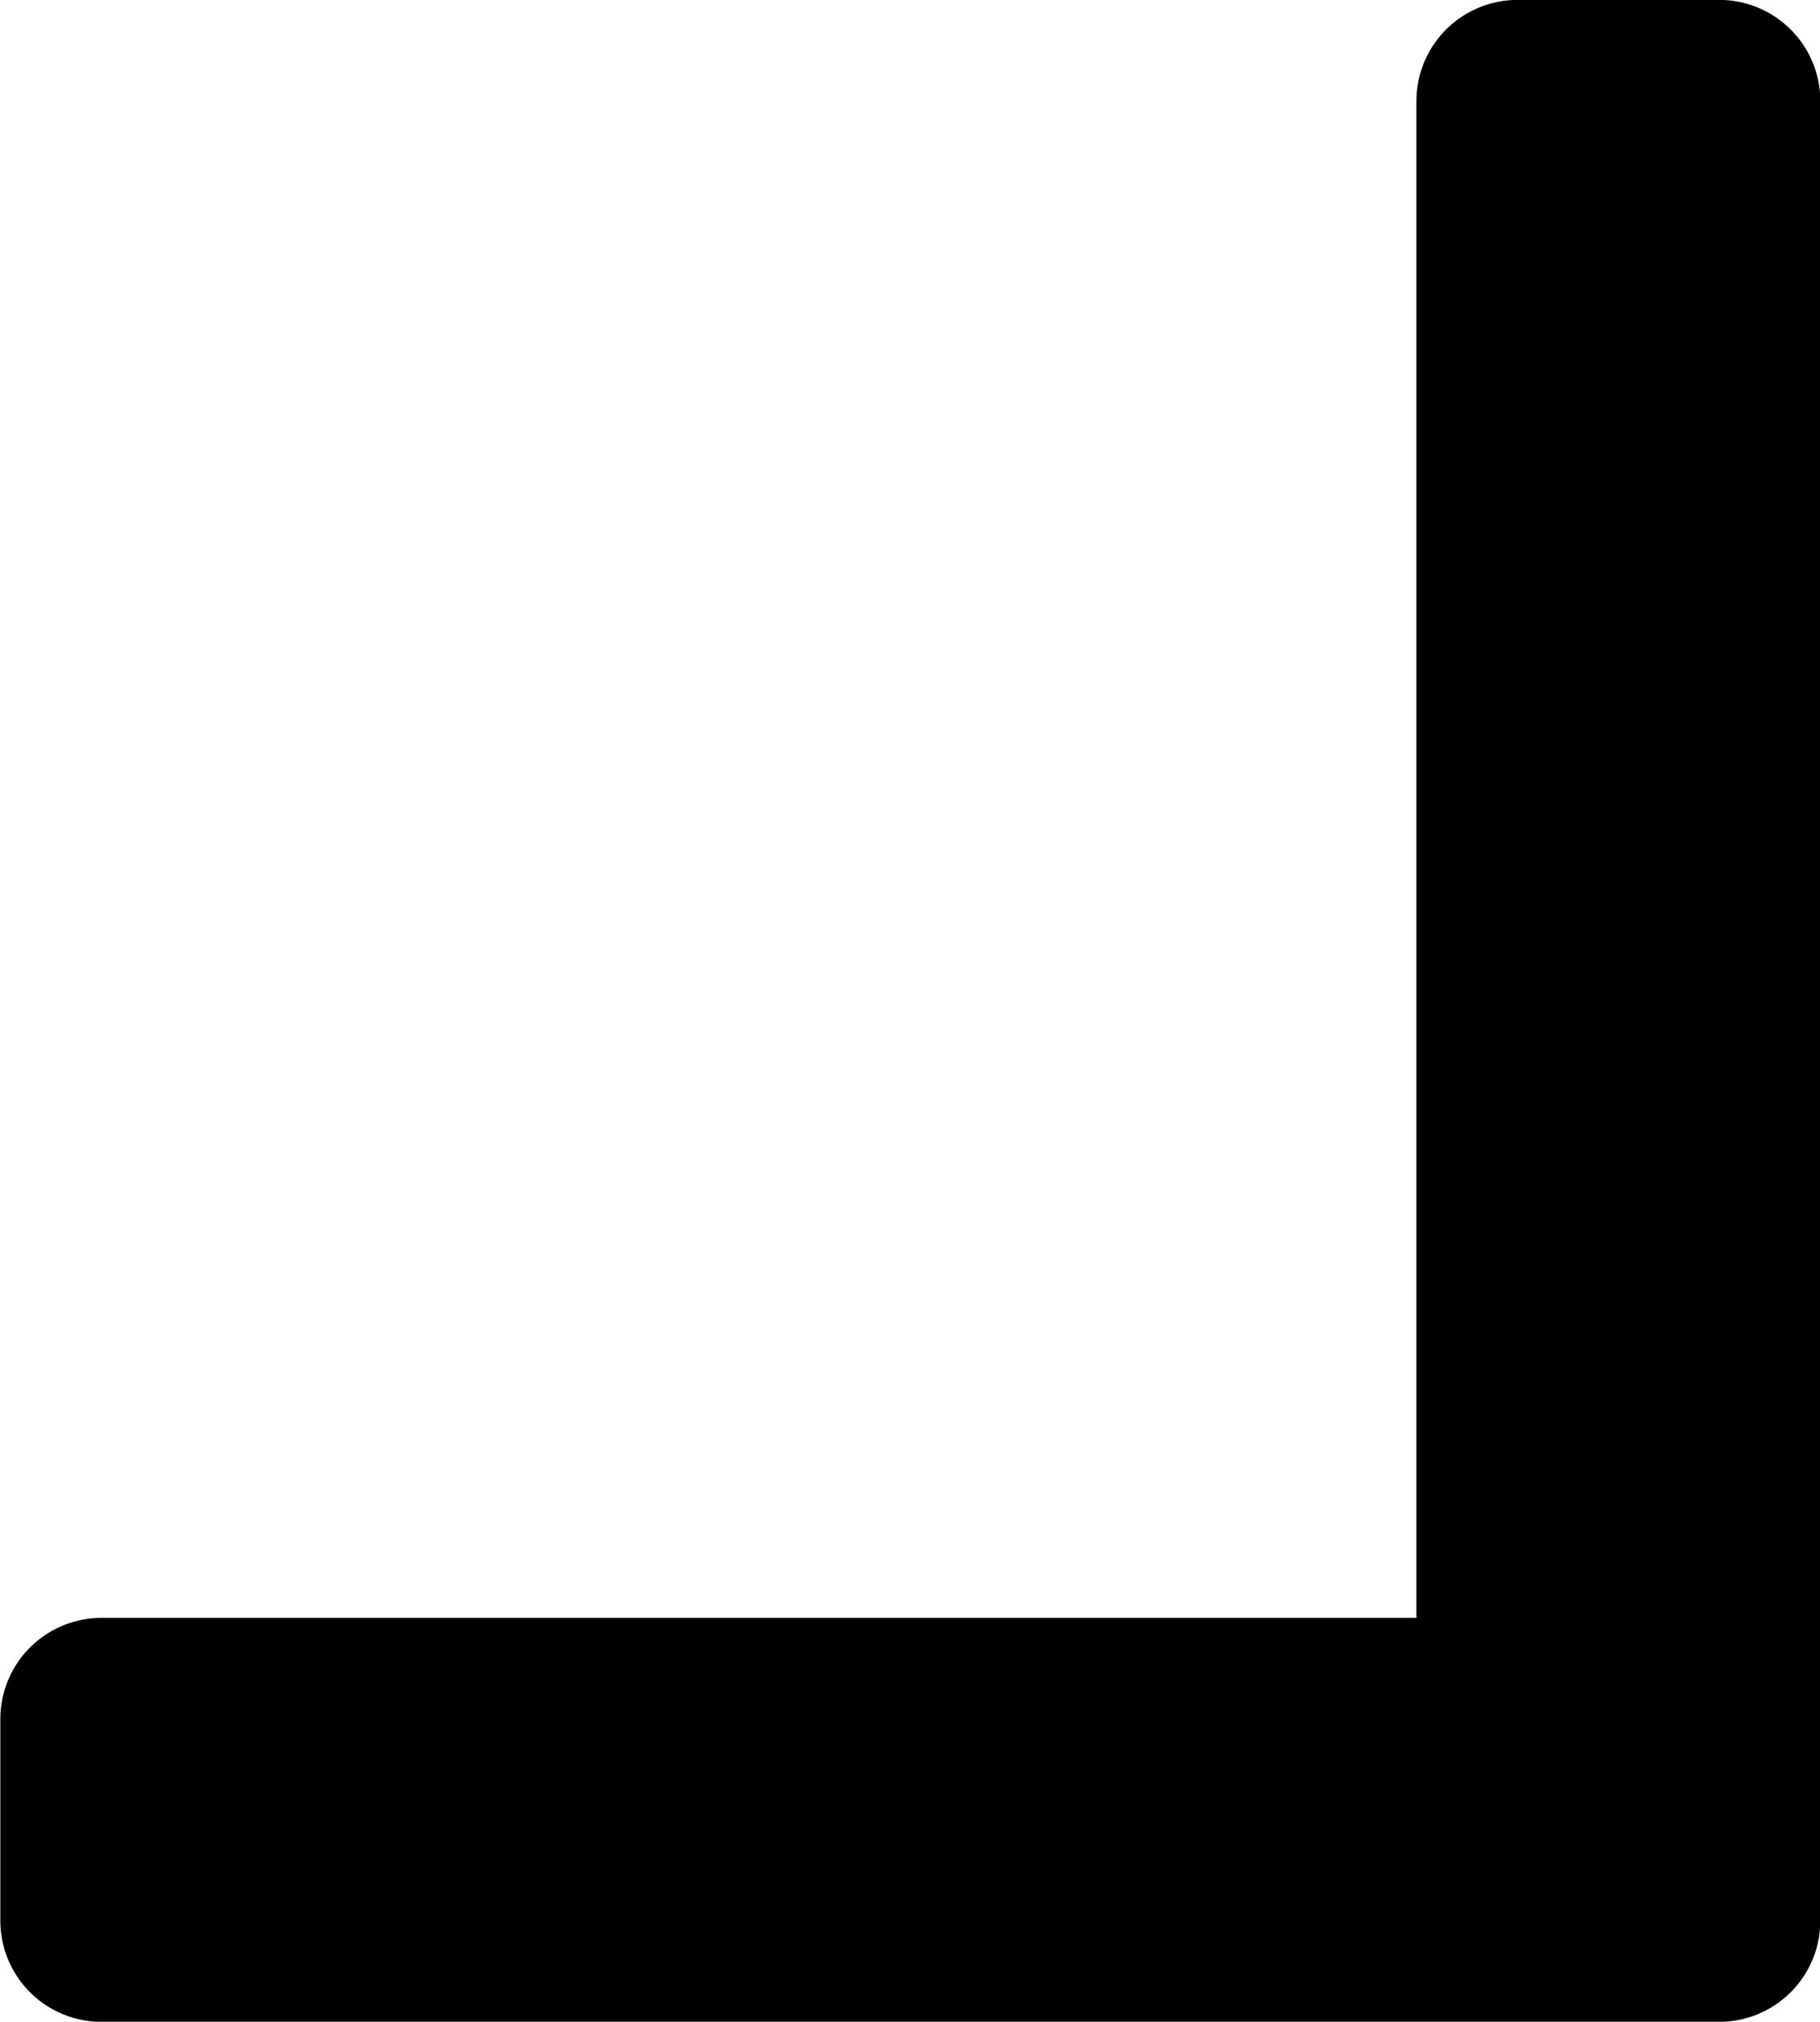
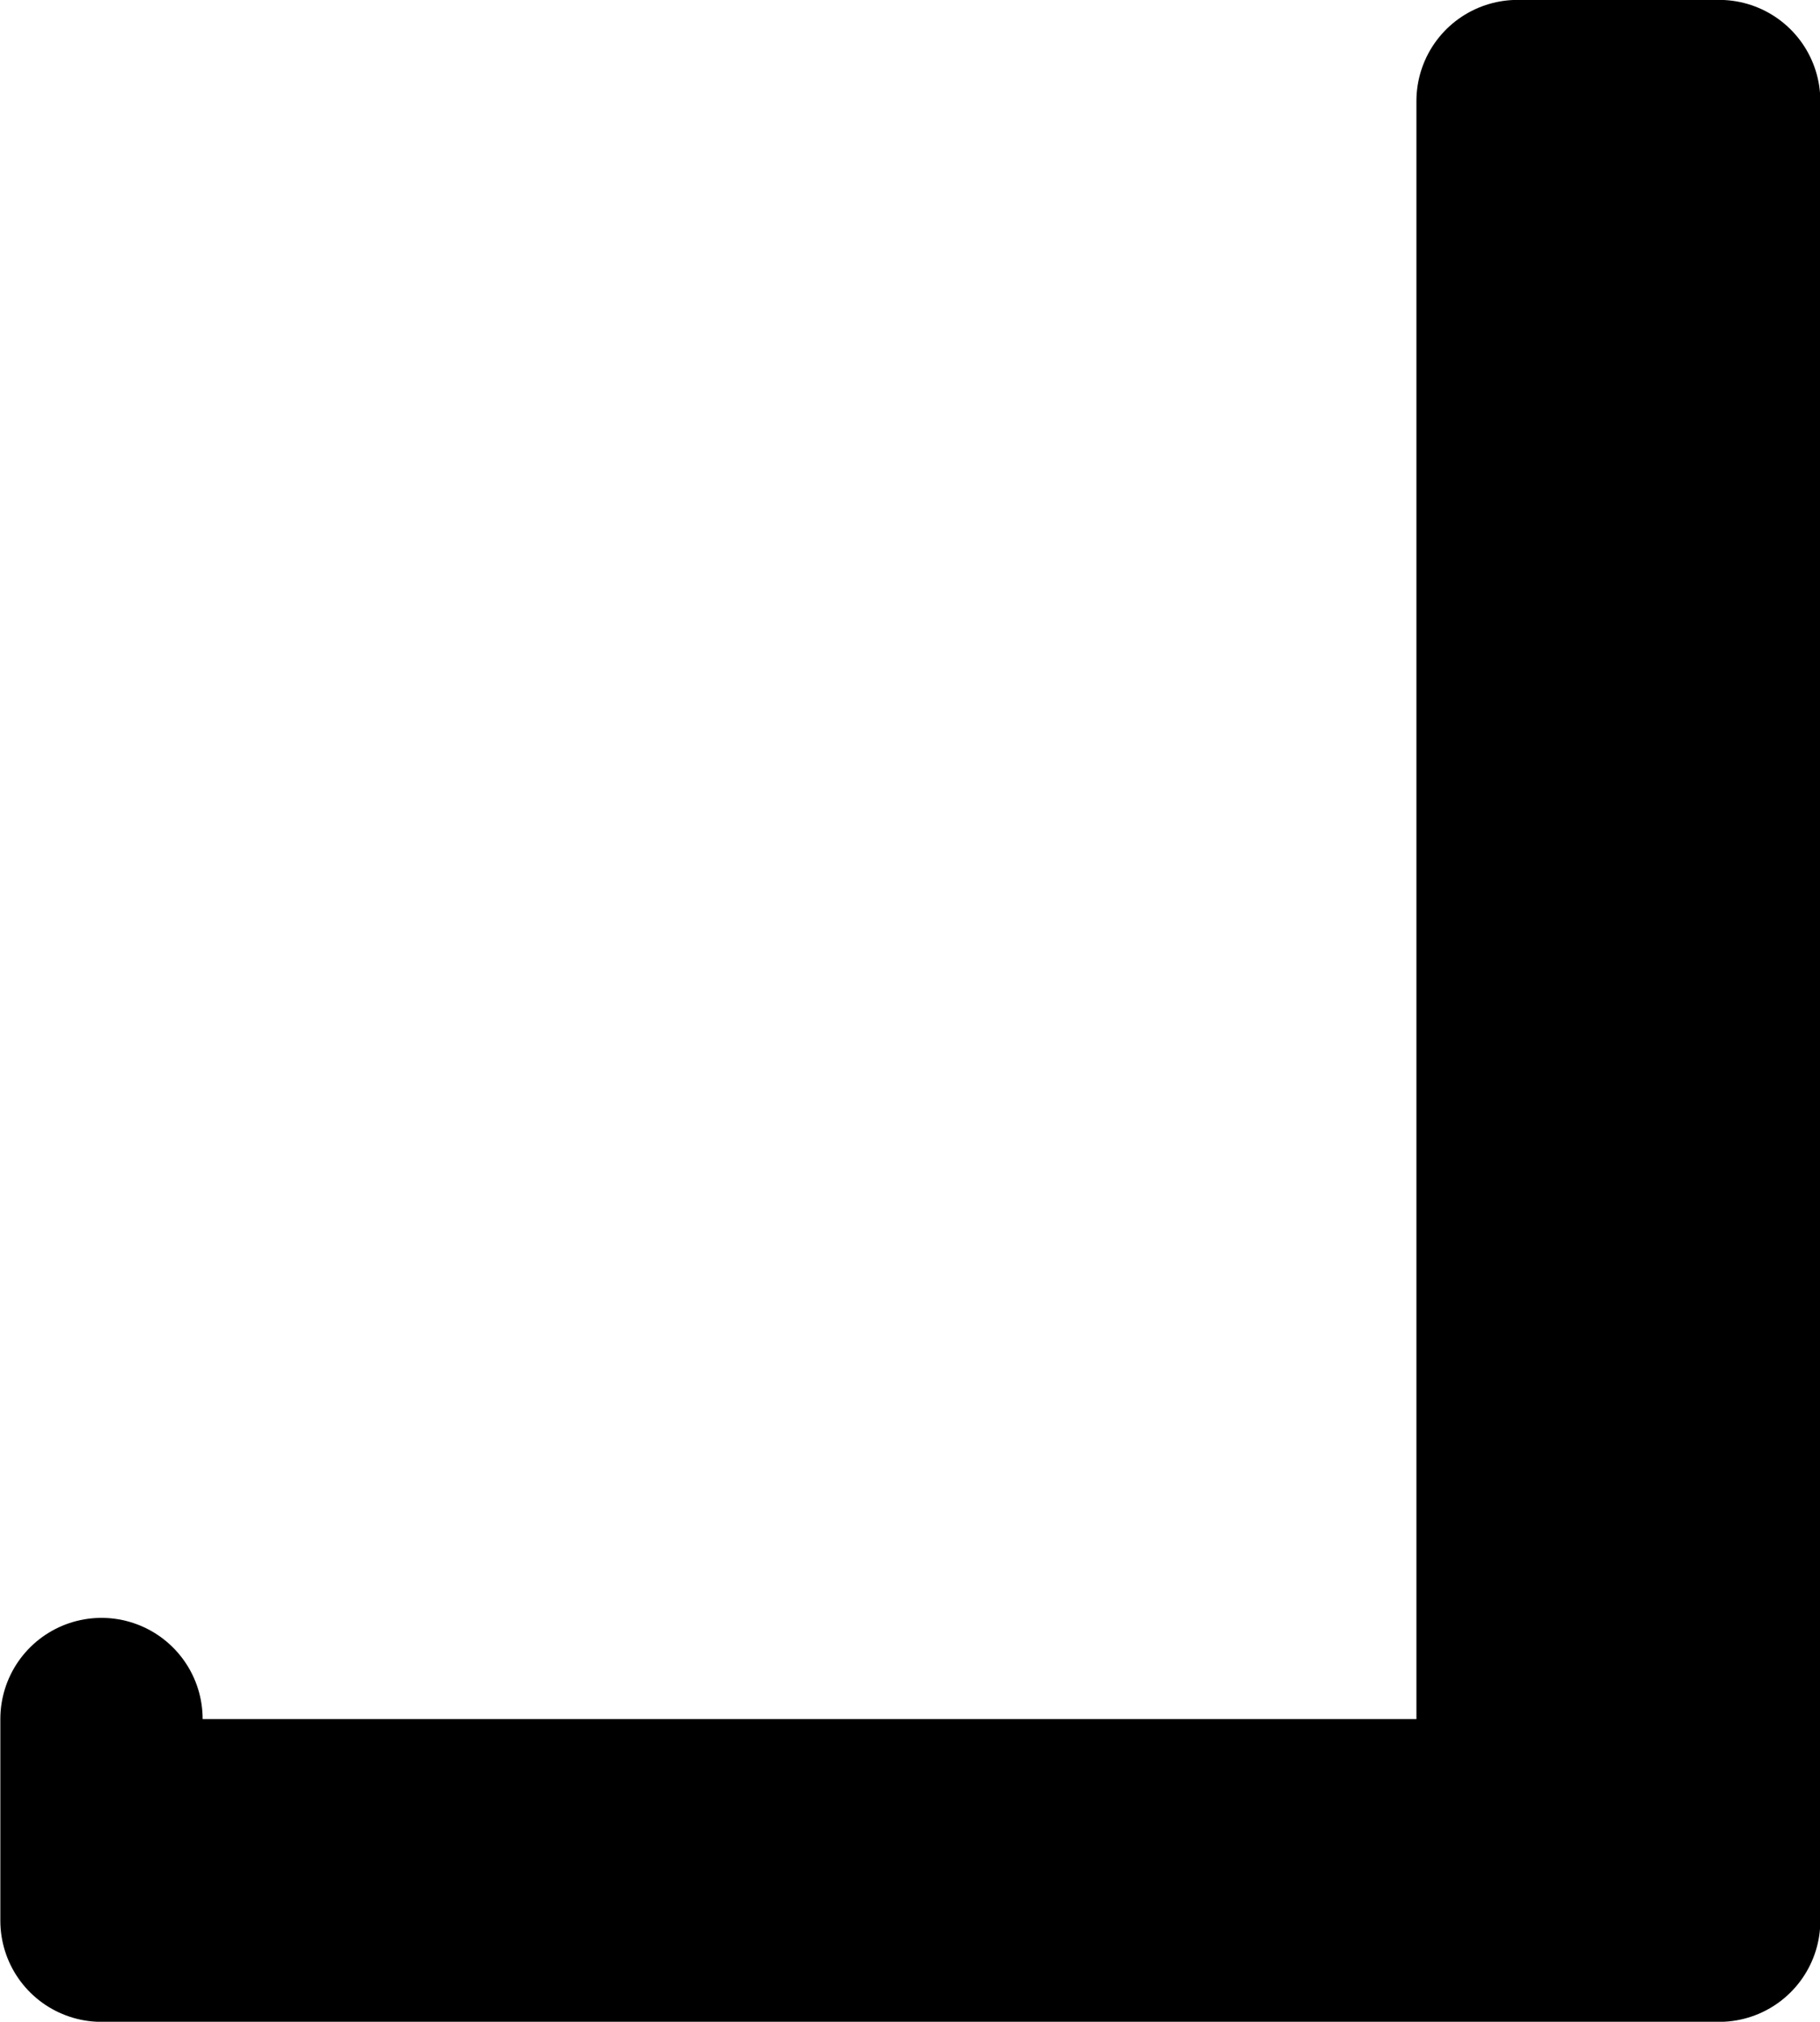
<svg xmlns="http://www.w3.org/2000/svg" width="10.166" height="11.291" viewBox="0 0 2.69 2.987" version="1.1" id="svg1">
  <defs id="defs1" />
  <g id="layer1" transform="translate(-0.418,-6.973)">
-     <path style="font-size:3.585px;line-height:1.4;font-family:'Pigpen Cipher';-inkscape-font-specification:'Pigpen Cipher';display:inline;stroke:#000000;stroke-width:0.299;stroke-linecap:round;stroke-linejoin:round;stroke-miterlimit:19.9" d="M 0.568,9.513 V 9.811 H 2.959 V 7.122 H 2.661 v 2.391 z" id="text1" />
+     <path style="font-size:3.585px;line-height:1.4;font-family:'Pigpen Cipher';-inkscape-font-specification:'Pigpen Cipher';display:inline;stroke:#000000;stroke-width:0.299;stroke-linecap:round;stroke-linejoin:round;stroke-miterlimit:19.9" d="M 0.568,9.513 V 9.811 H 2.959 V 7.122 H 2.661 v 2.391 " id="text1" />
  </g>
</svg>